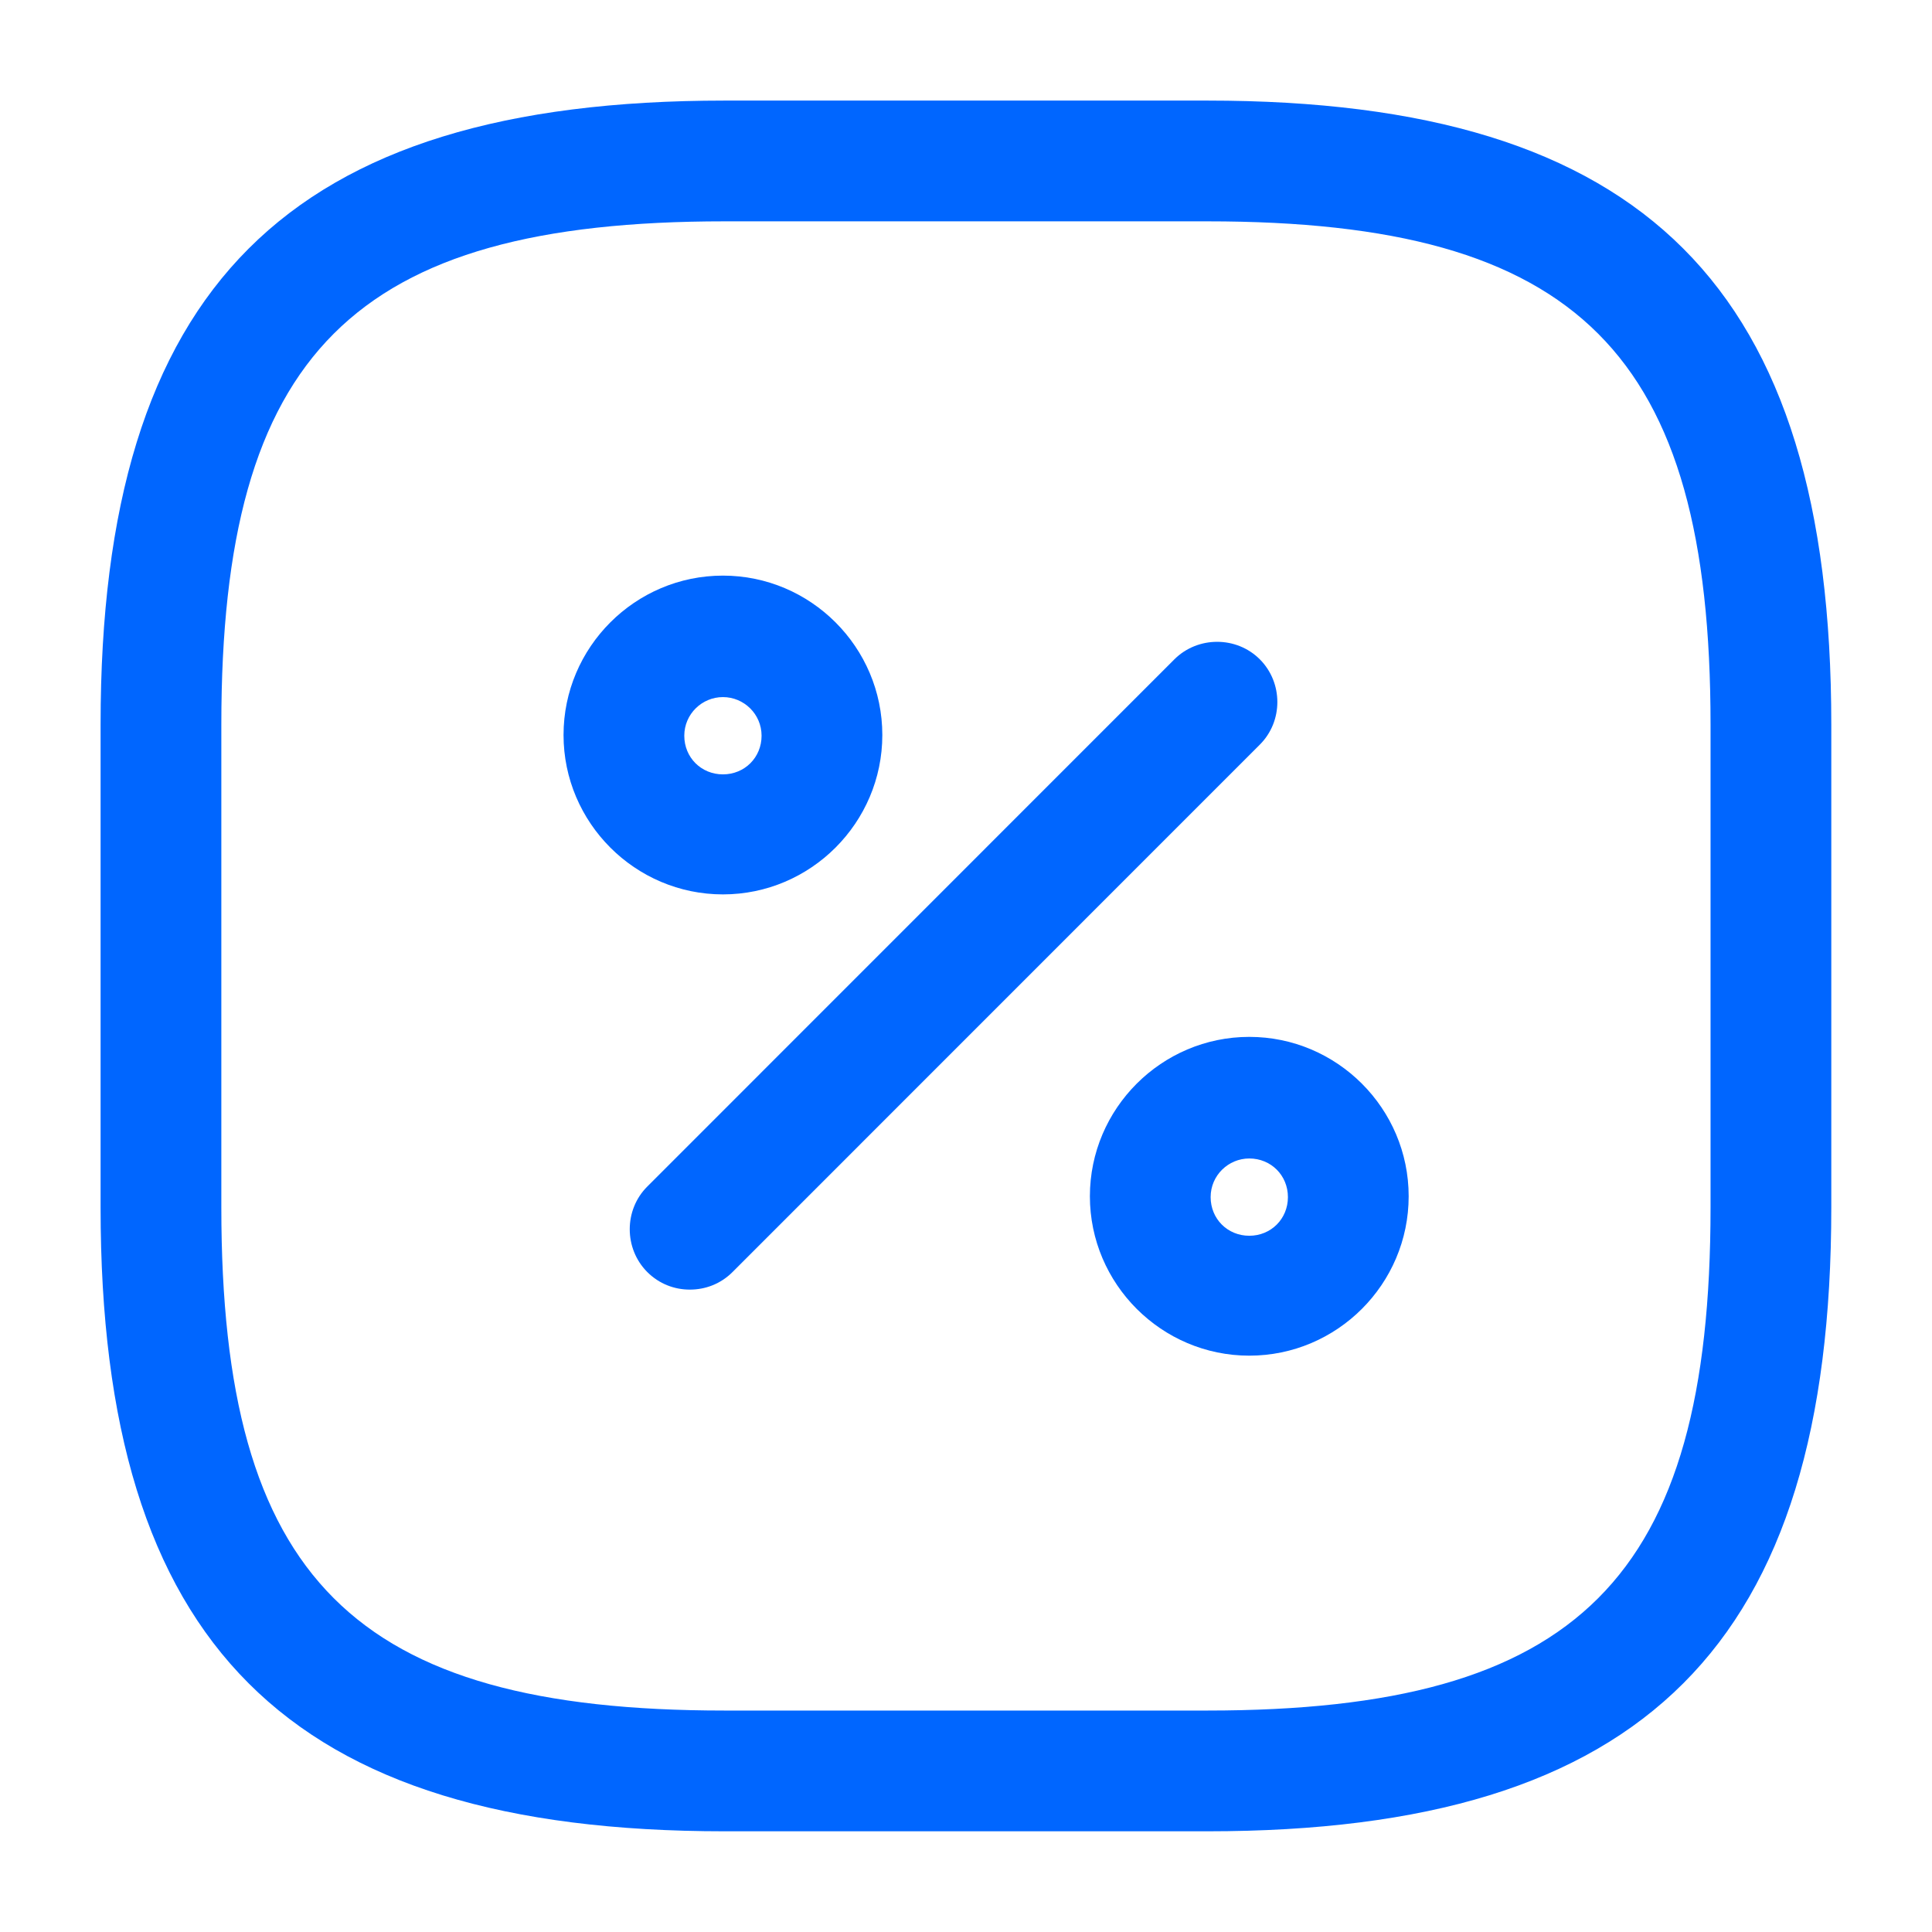
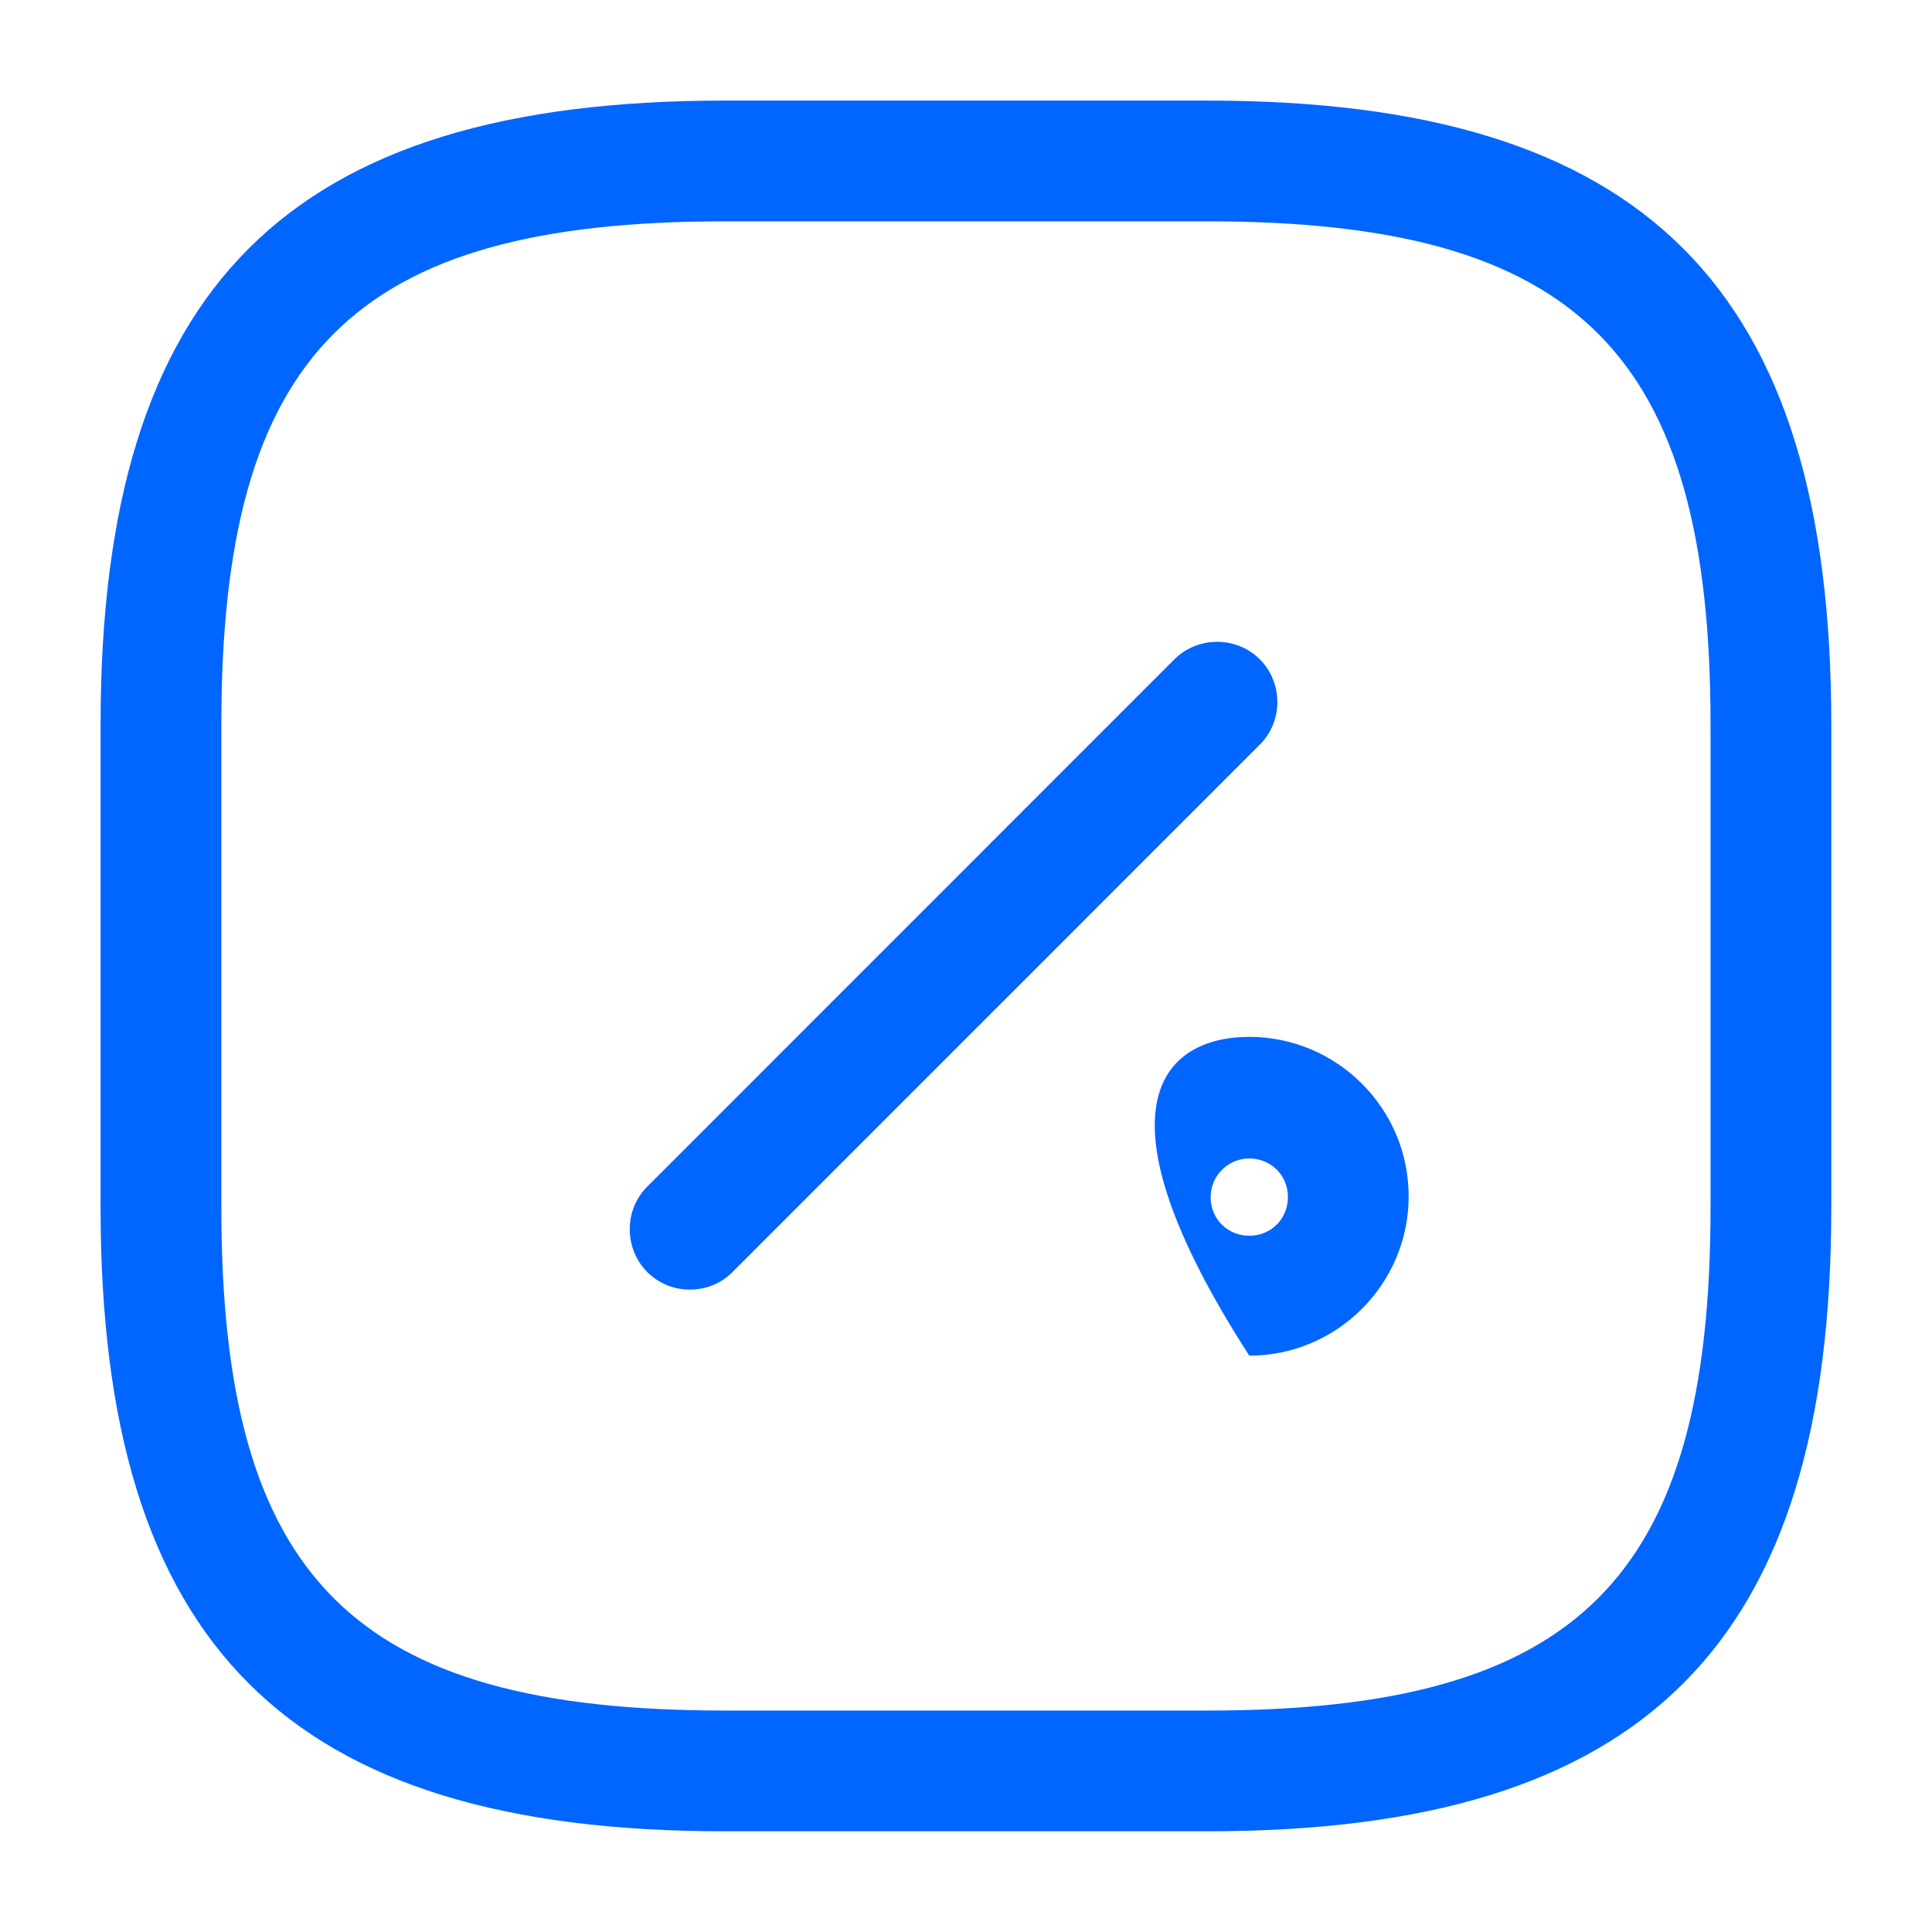
<svg xmlns="http://www.w3.org/2000/svg" width="16" height="16" viewBox="0 0 16 16" fill="none">
  <path d="M10 15.166H6C2.38 15.166 0.833 13.62 0.833 10V6C0.833 2.38 2.38 0.833 6 0.833H10C13.62 0.833 15.166 2.38 15.166 6V10C15.166 13.62 13.62 15.166 10 15.166ZM6 1.833C2.926 1.833 1.833 2.926 1.833 6V10C1.833 13.073 2.926 14.166 6 14.166H10C13.073 14.166 14.166 13.073 14.166 10V6C14.166 2.926 13.073 1.833 10 1.833H6Z" fill="#0066FF" />
  <path d="M5.713 10.68C5.587 10.68 5.46 10.634 5.36 10.534C5.167 10.34 5.167 10.02 5.36 9.827L9.726 5.46C9.92 5.267 10.24 5.267 10.433 5.46C10.627 5.654 10.627 5.974 10.433 6.167L6.067 10.534C5.967 10.634 5.84 10.68 5.713 10.68Z" fill="#0066FF" />
-   <path d="M5.987 7.407C5.26 7.407 4.667 6.813 4.667 6.087C4.667 5.36 5.26 4.767 5.987 4.767C6.714 4.767 7.307 5.36 7.307 6.087C7.307 6.813 6.714 7.407 5.987 7.407ZM5.987 5.773C5.814 5.773 5.667 5.913 5.667 6.093C5.667 6.273 5.807 6.413 5.987 6.413C6.167 6.413 6.307 6.273 6.307 6.093C6.307 5.913 6.16 5.773 5.987 5.773Z" fill="#0066FF" />
-   <path d="M10.346 11.227C9.62 11.227 9.026 10.634 9.026 9.907C9.026 9.18 9.62 8.587 10.346 8.587C11.073 8.587 11.666 9.18 11.666 9.907C11.666 10.634 11.073 11.227 10.346 11.227ZM10.346 9.594C10.173 9.594 10.026 9.734 10.026 9.914C10.026 10.094 10.166 10.234 10.346 10.234C10.526 10.234 10.666 10.094 10.666 9.914C10.666 9.734 10.526 9.594 10.346 9.594Z" fill="#0066FF" />
+   <path d="M10.346 11.227C9.026 9.18 9.62 8.587 10.346 8.587C11.073 8.587 11.666 9.18 11.666 9.907C11.666 10.634 11.073 11.227 10.346 11.227ZM10.346 9.594C10.173 9.594 10.026 9.734 10.026 9.914C10.026 10.094 10.166 10.234 10.346 10.234C10.526 10.234 10.666 10.094 10.666 9.914C10.666 9.734 10.526 9.594 10.346 9.594Z" fill="#0066FF" />
</svg>